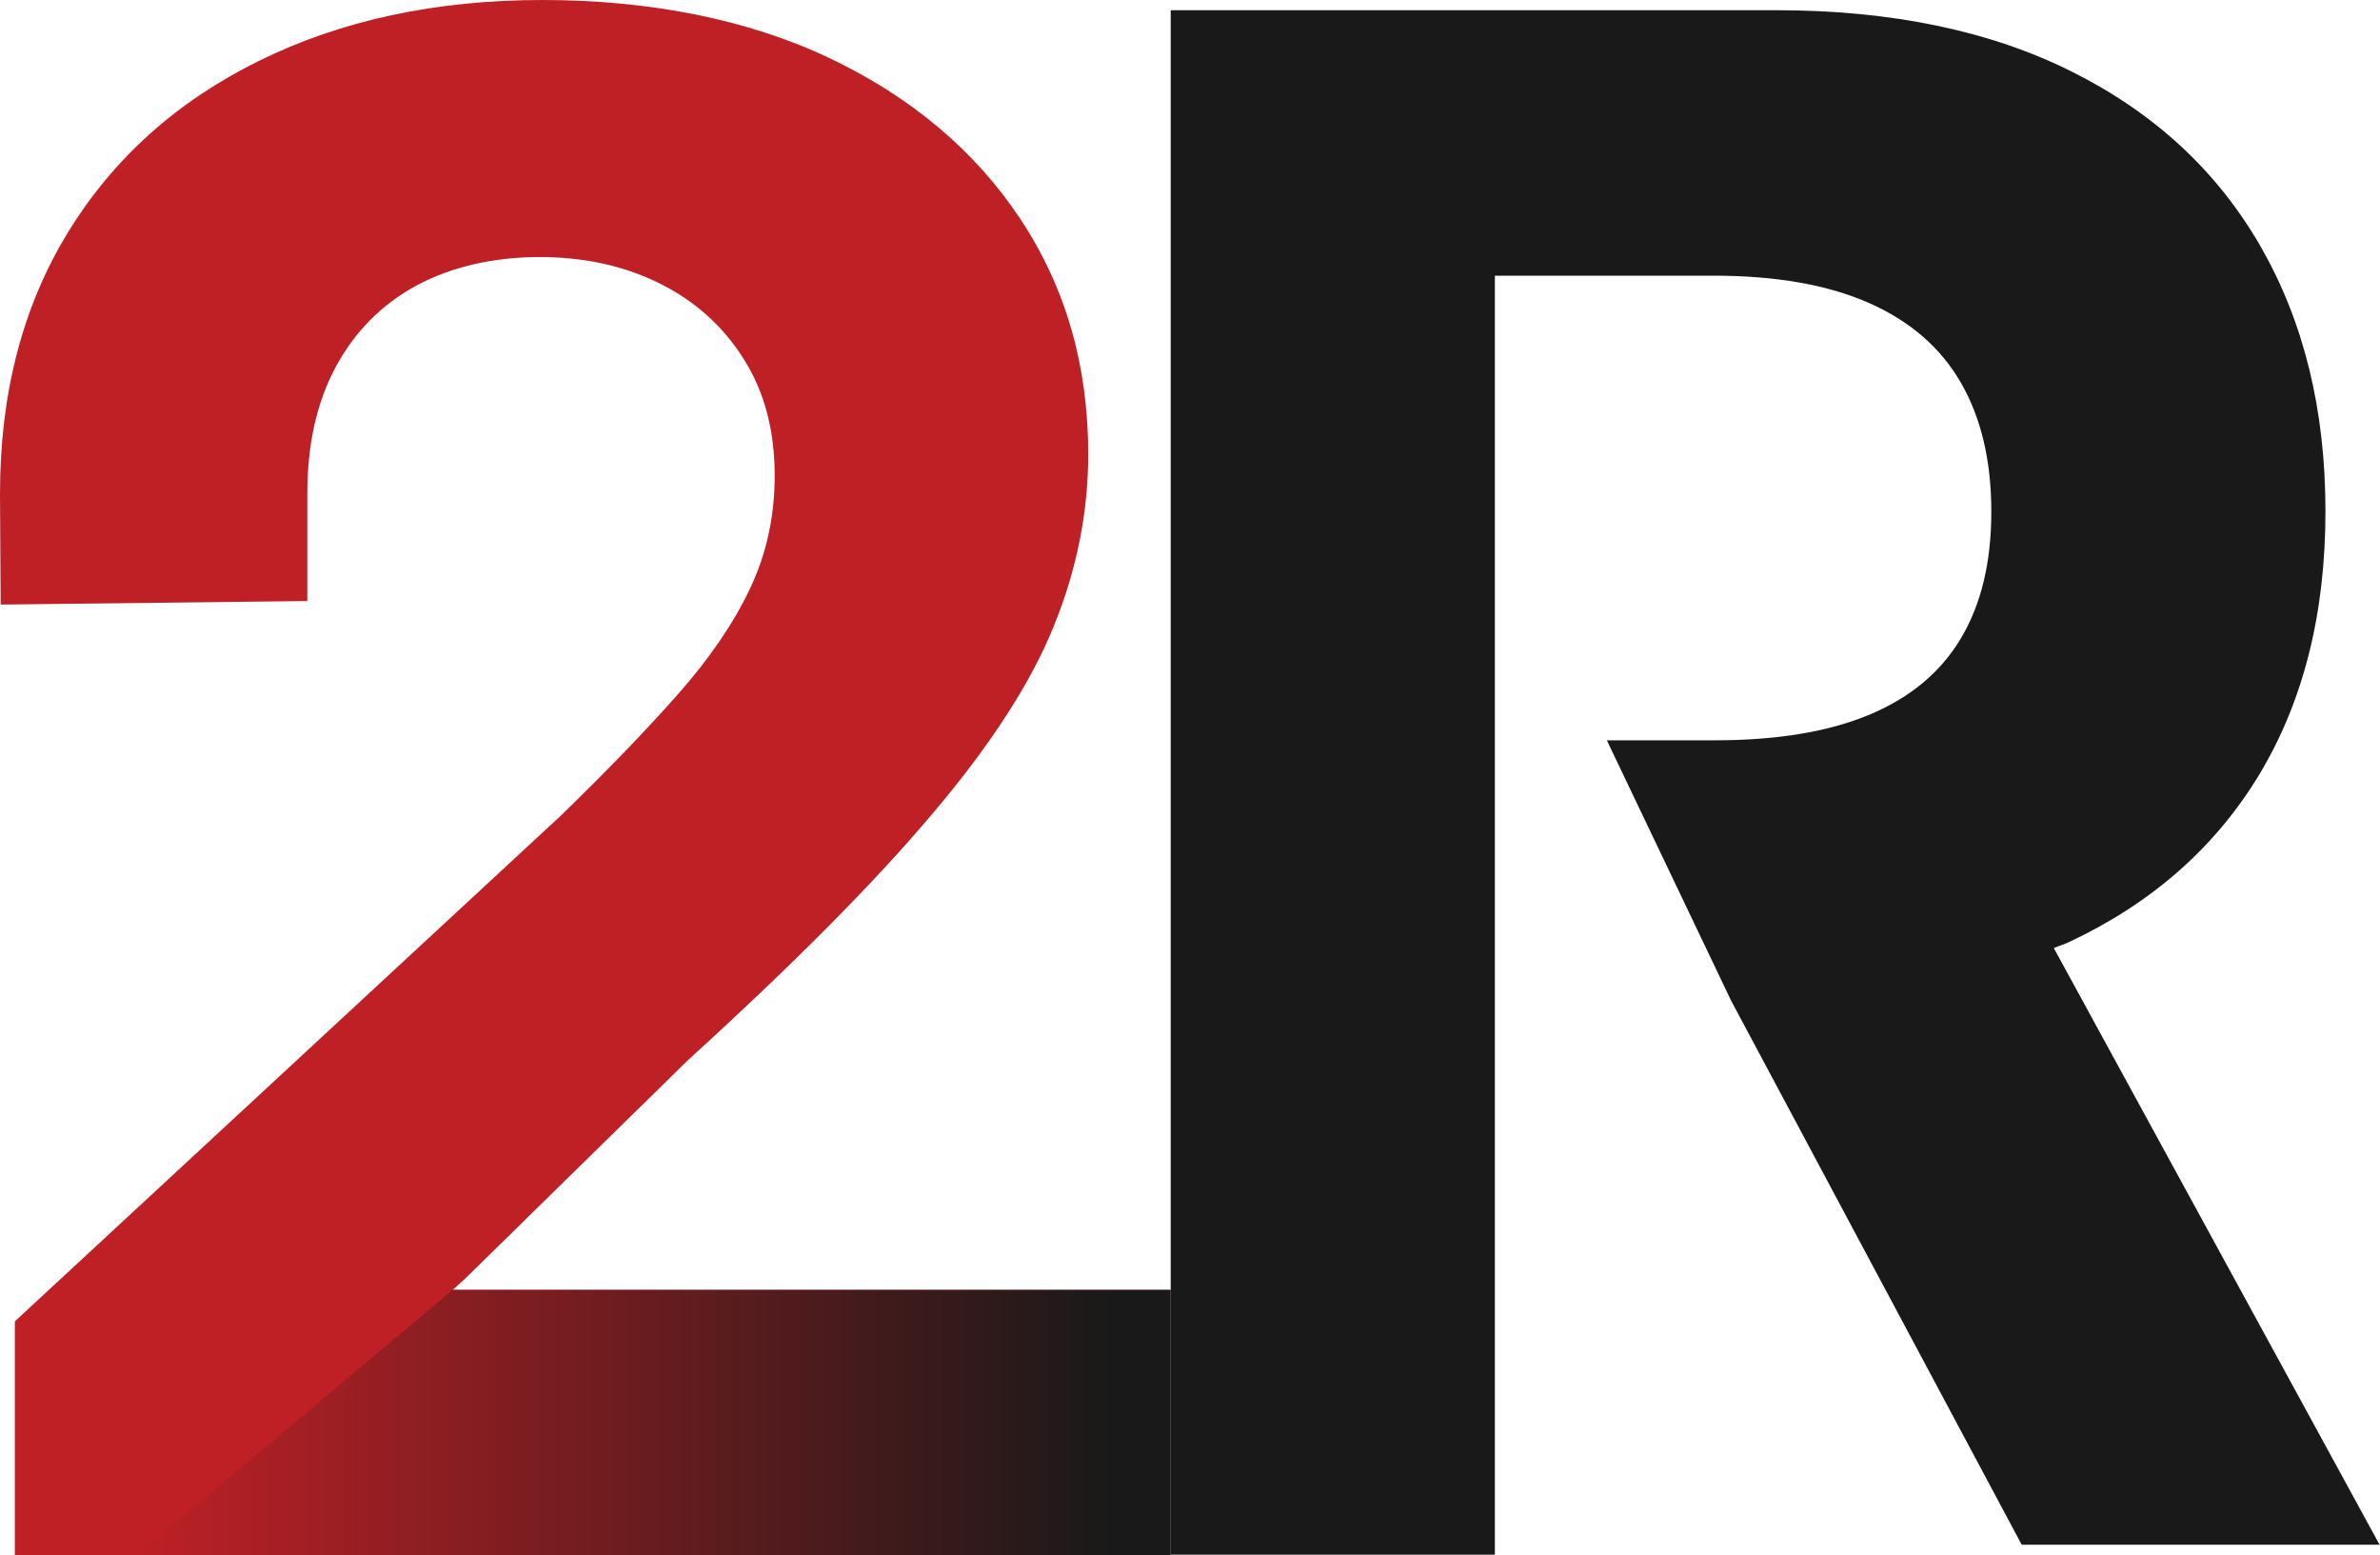
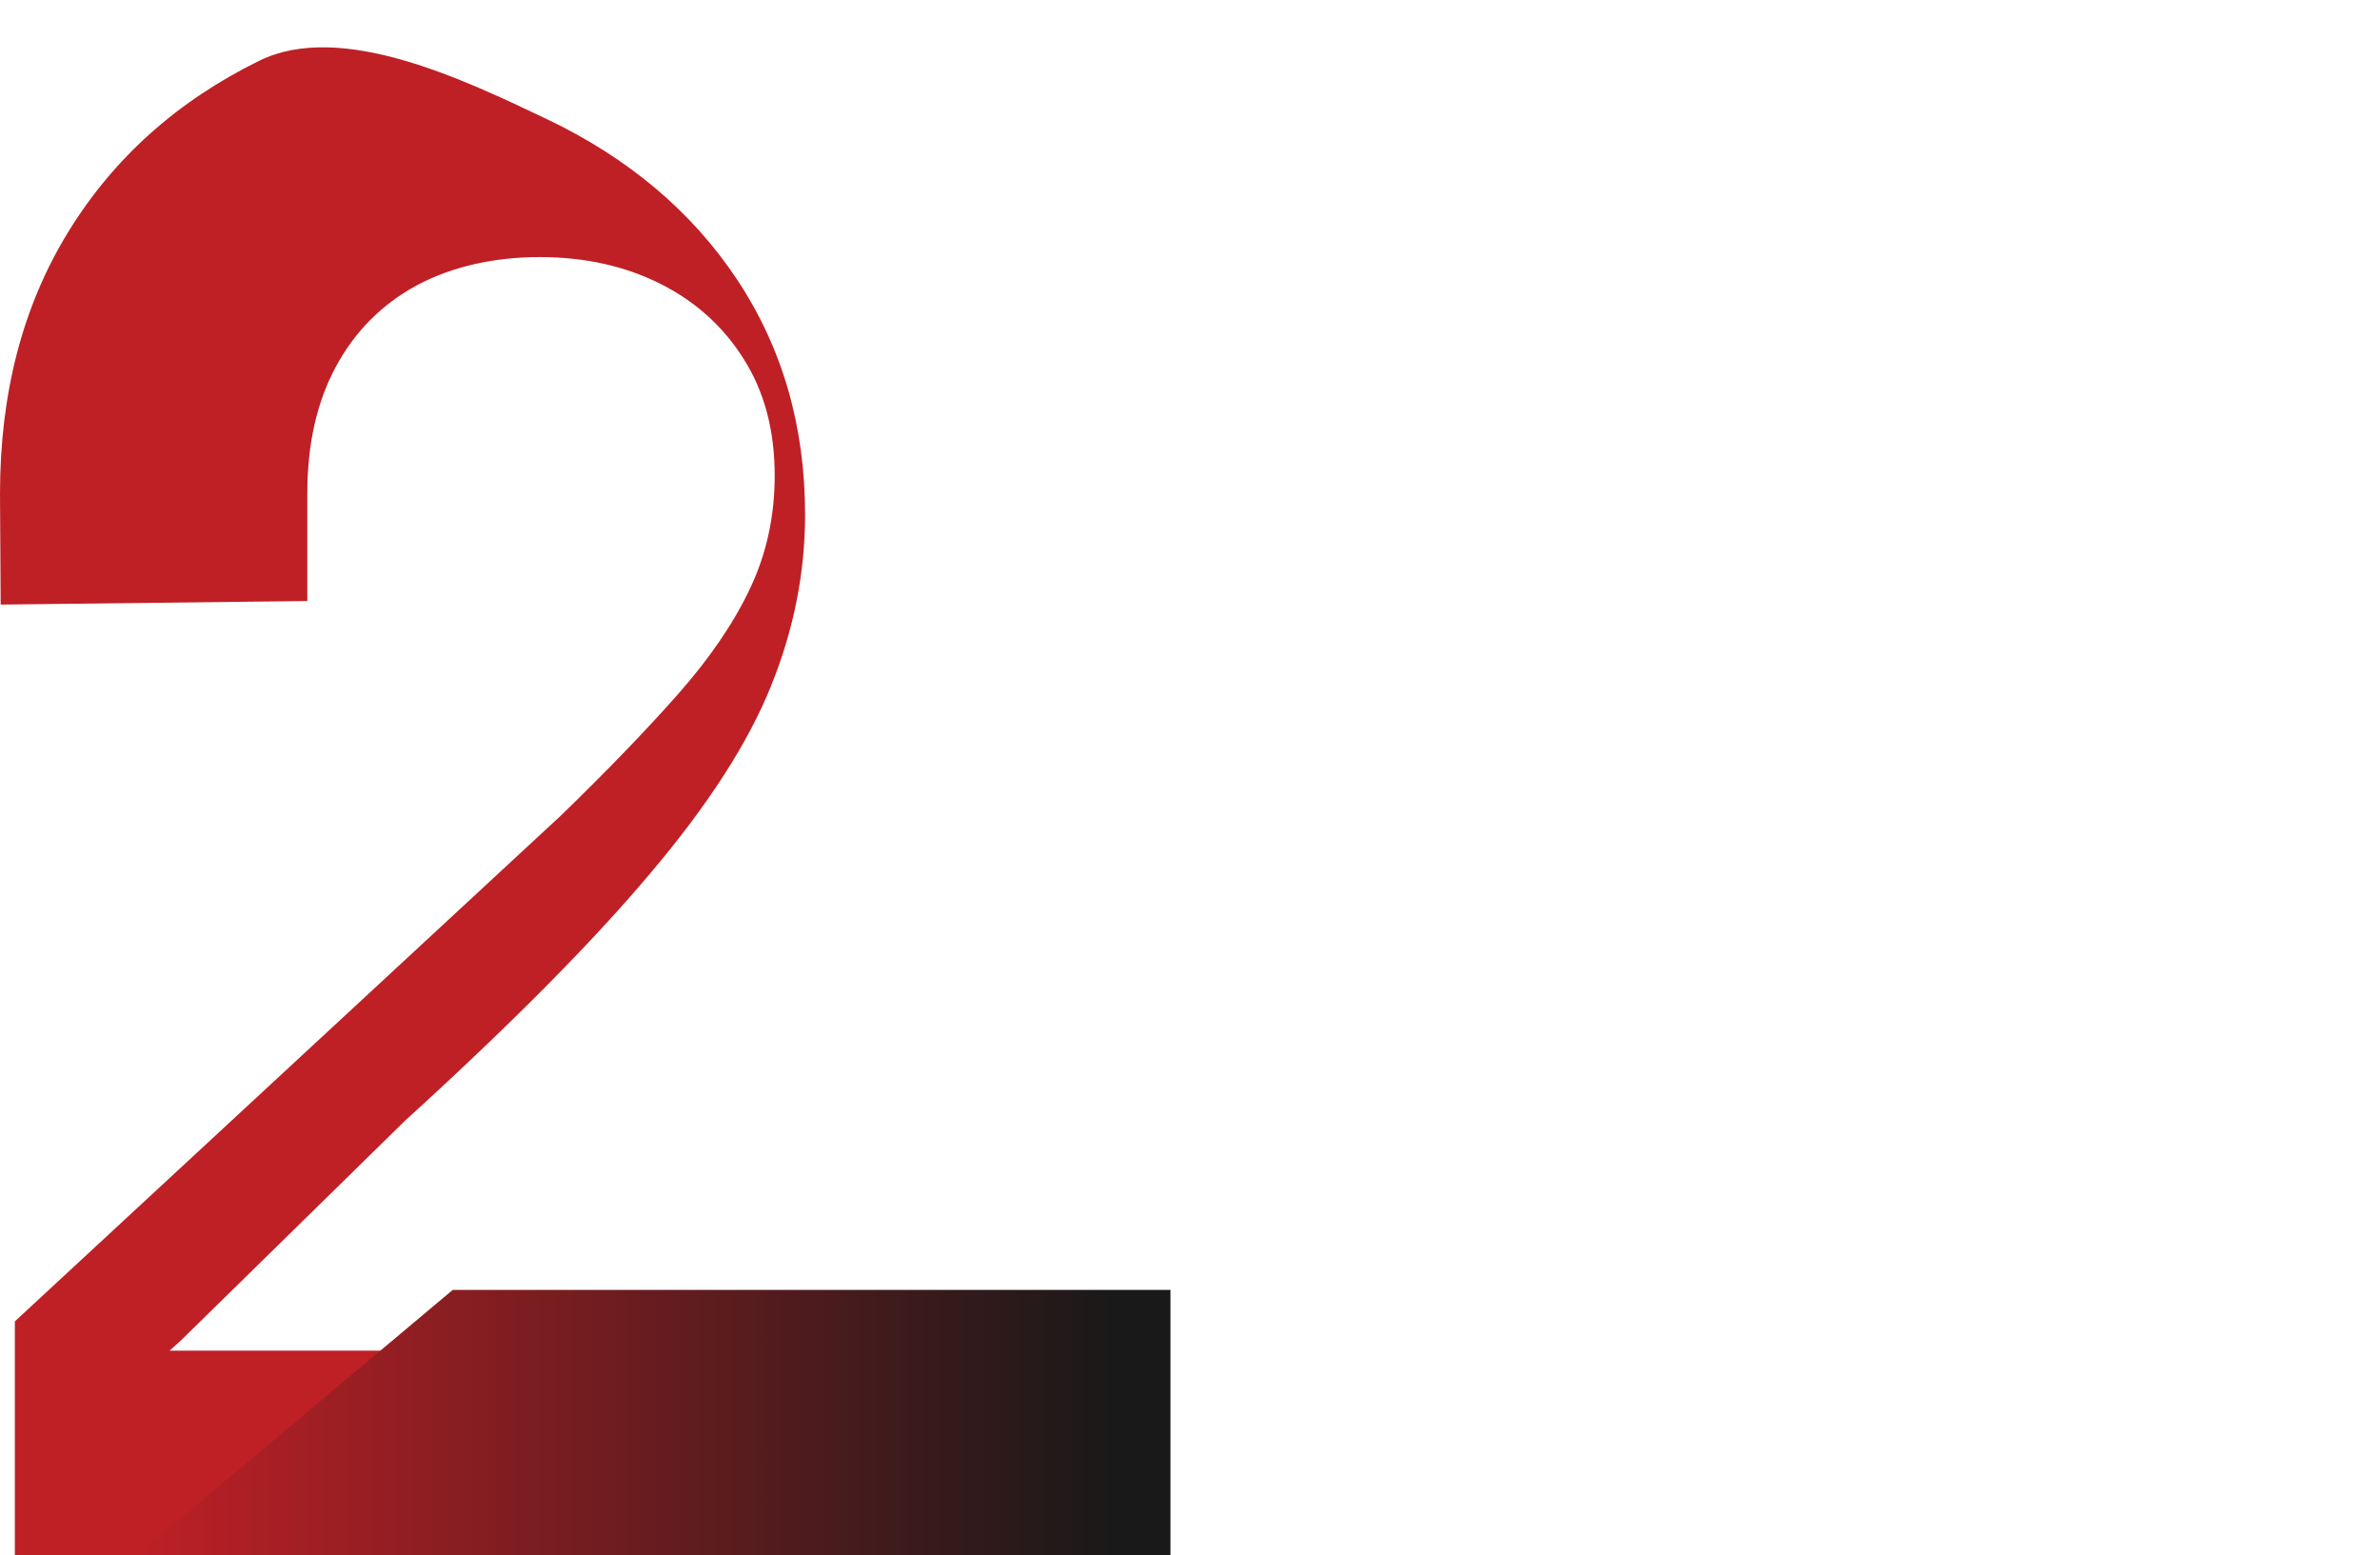
<svg xmlns="http://www.w3.org/2000/svg" id="Layer_1" data-name="Layer 1" viewBox="0 0 107.34 70.12">
  <defs>
    <style>
      .cls-1 {
        fill: #be2026;
      }

      .cls-2 {
        fill: #191919;
      }

      .cls-3 {
        fill: url(#linear-gradient);
      }
    </style>
    <linearGradient id="linear-gradient" x1="6.17" y1="64.14" x2="50.37" y2="64.14" gradientUnits="userSpaceOnUse">
      <stop offset="0" stop-color="#be2026" />
      <stop offset="1" stop-color="#191919" />
    </linearGradient>
  </defs>
-   <path class="cls-2" d="M92.65,42.74c.21-.09.45-.16.66-.26,3.75-1.76,6.61-4.28,8.6-7.58,1.98-3.3,2.97-7.24,2.97-11.84s-.98-8.55-2.92-11.94c-1.95-3.39-4.77-6.01-8.48-7.87-3.7-1.86-8.17-2.79-13.39-2.79h-15.52s-11.77,0-11.77,0v69.64h14.62V12.43h9.86c2.81,0,5.15.41,7.01,1.23,1.86.82,3.24,2.02,4.15,3.6.91,1.58,1.37,3.51,1.37,5.81s-.46,4.18-1.37,5.71c-.91,1.53-2.29,2.68-4.14,3.45-1.85.77-4.17,1.15-6.96,1.15h-4.87l5.61,11.75,13.1,24.52h16.14l-14.69-26.9Z" />
-   <path class="cls-1" d="M.67,70.12v-10.54l24.62-22.8c2.09-2.03,3.85-3.85,5.28-5.47,1.43-1.62,2.52-3.21,3.26-4.78.74-1.56,1.11-3.26,1.11-5.08,0-2.03-.46-3.78-1.39-5.25-.92-1.47-2.18-2.61-3.78-3.41-1.6-.8-3.41-1.2-5.44-1.2s-3.96.43-5.54,1.28c-1.58.86-2.79,2.08-3.65,3.68-.86,1.6-1.28,3.5-1.28,5.71v4.84S.03,27.26.03,27.26l-.03-5c0-4.52,1.02-8.45,3.07-11.79S7.99,4.56,11.69,2.74c3.69-1.82,7.95-2.74,12.77-2.74s9.27.87,12.95,2.62c3.68,1.75,6.55,4.16,8.6,7.24,2.05,3.09,3.07,6.62,3.07,10.61,0,2.61-.51,5.19-1.54,7.73-1.02,2.54-2.84,5.37-5.46,8.46-2.61,3.1-6.29,6.81-11.04,11.13l-10.1,9.9-.52.47h32.38v11.96H.67Z" />
+   <path class="cls-1" d="M.67,70.12v-10.54l24.62-22.8c2.09-2.03,3.85-3.85,5.28-5.47,1.43-1.62,2.52-3.21,3.26-4.78.74-1.56,1.11-3.26,1.11-5.08,0-2.03-.46-3.78-1.39-5.25-.92-1.47-2.18-2.61-3.78-3.41-1.6-.8-3.41-1.2-5.44-1.2s-3.96.43-5.54,1.28c-1.58.86-2.79,2.08-3.65,3.68-.86,1.6-1.28,3.5-1.28,5.71v4.84S.03,27.26.03,27.26l-.03-5c0-4.52,1.02-8.45,3.07-11.79S7.99,4.56,11.69,2.74s9.27.87,12.95,2.62c3.68,1.75,6.55,4.16,8.6,7.24,2.05,3.09,3.07,6.62,3.07,10.61,0,2.61-.51,5.19-1.54,7.73-1.02,2.54-2.84,5.37-5.46,8.46-2.61,3.1-6.29,6.81-11.04,11.13l-10.1,9.9-.52.47h32.38v11.96H.67Z" />
  <polygon class="cls-3" points="20.42 58.16 6.17 70.12 52.79 70.12 52.79 58.16 20.42 58.16" />
</svg>